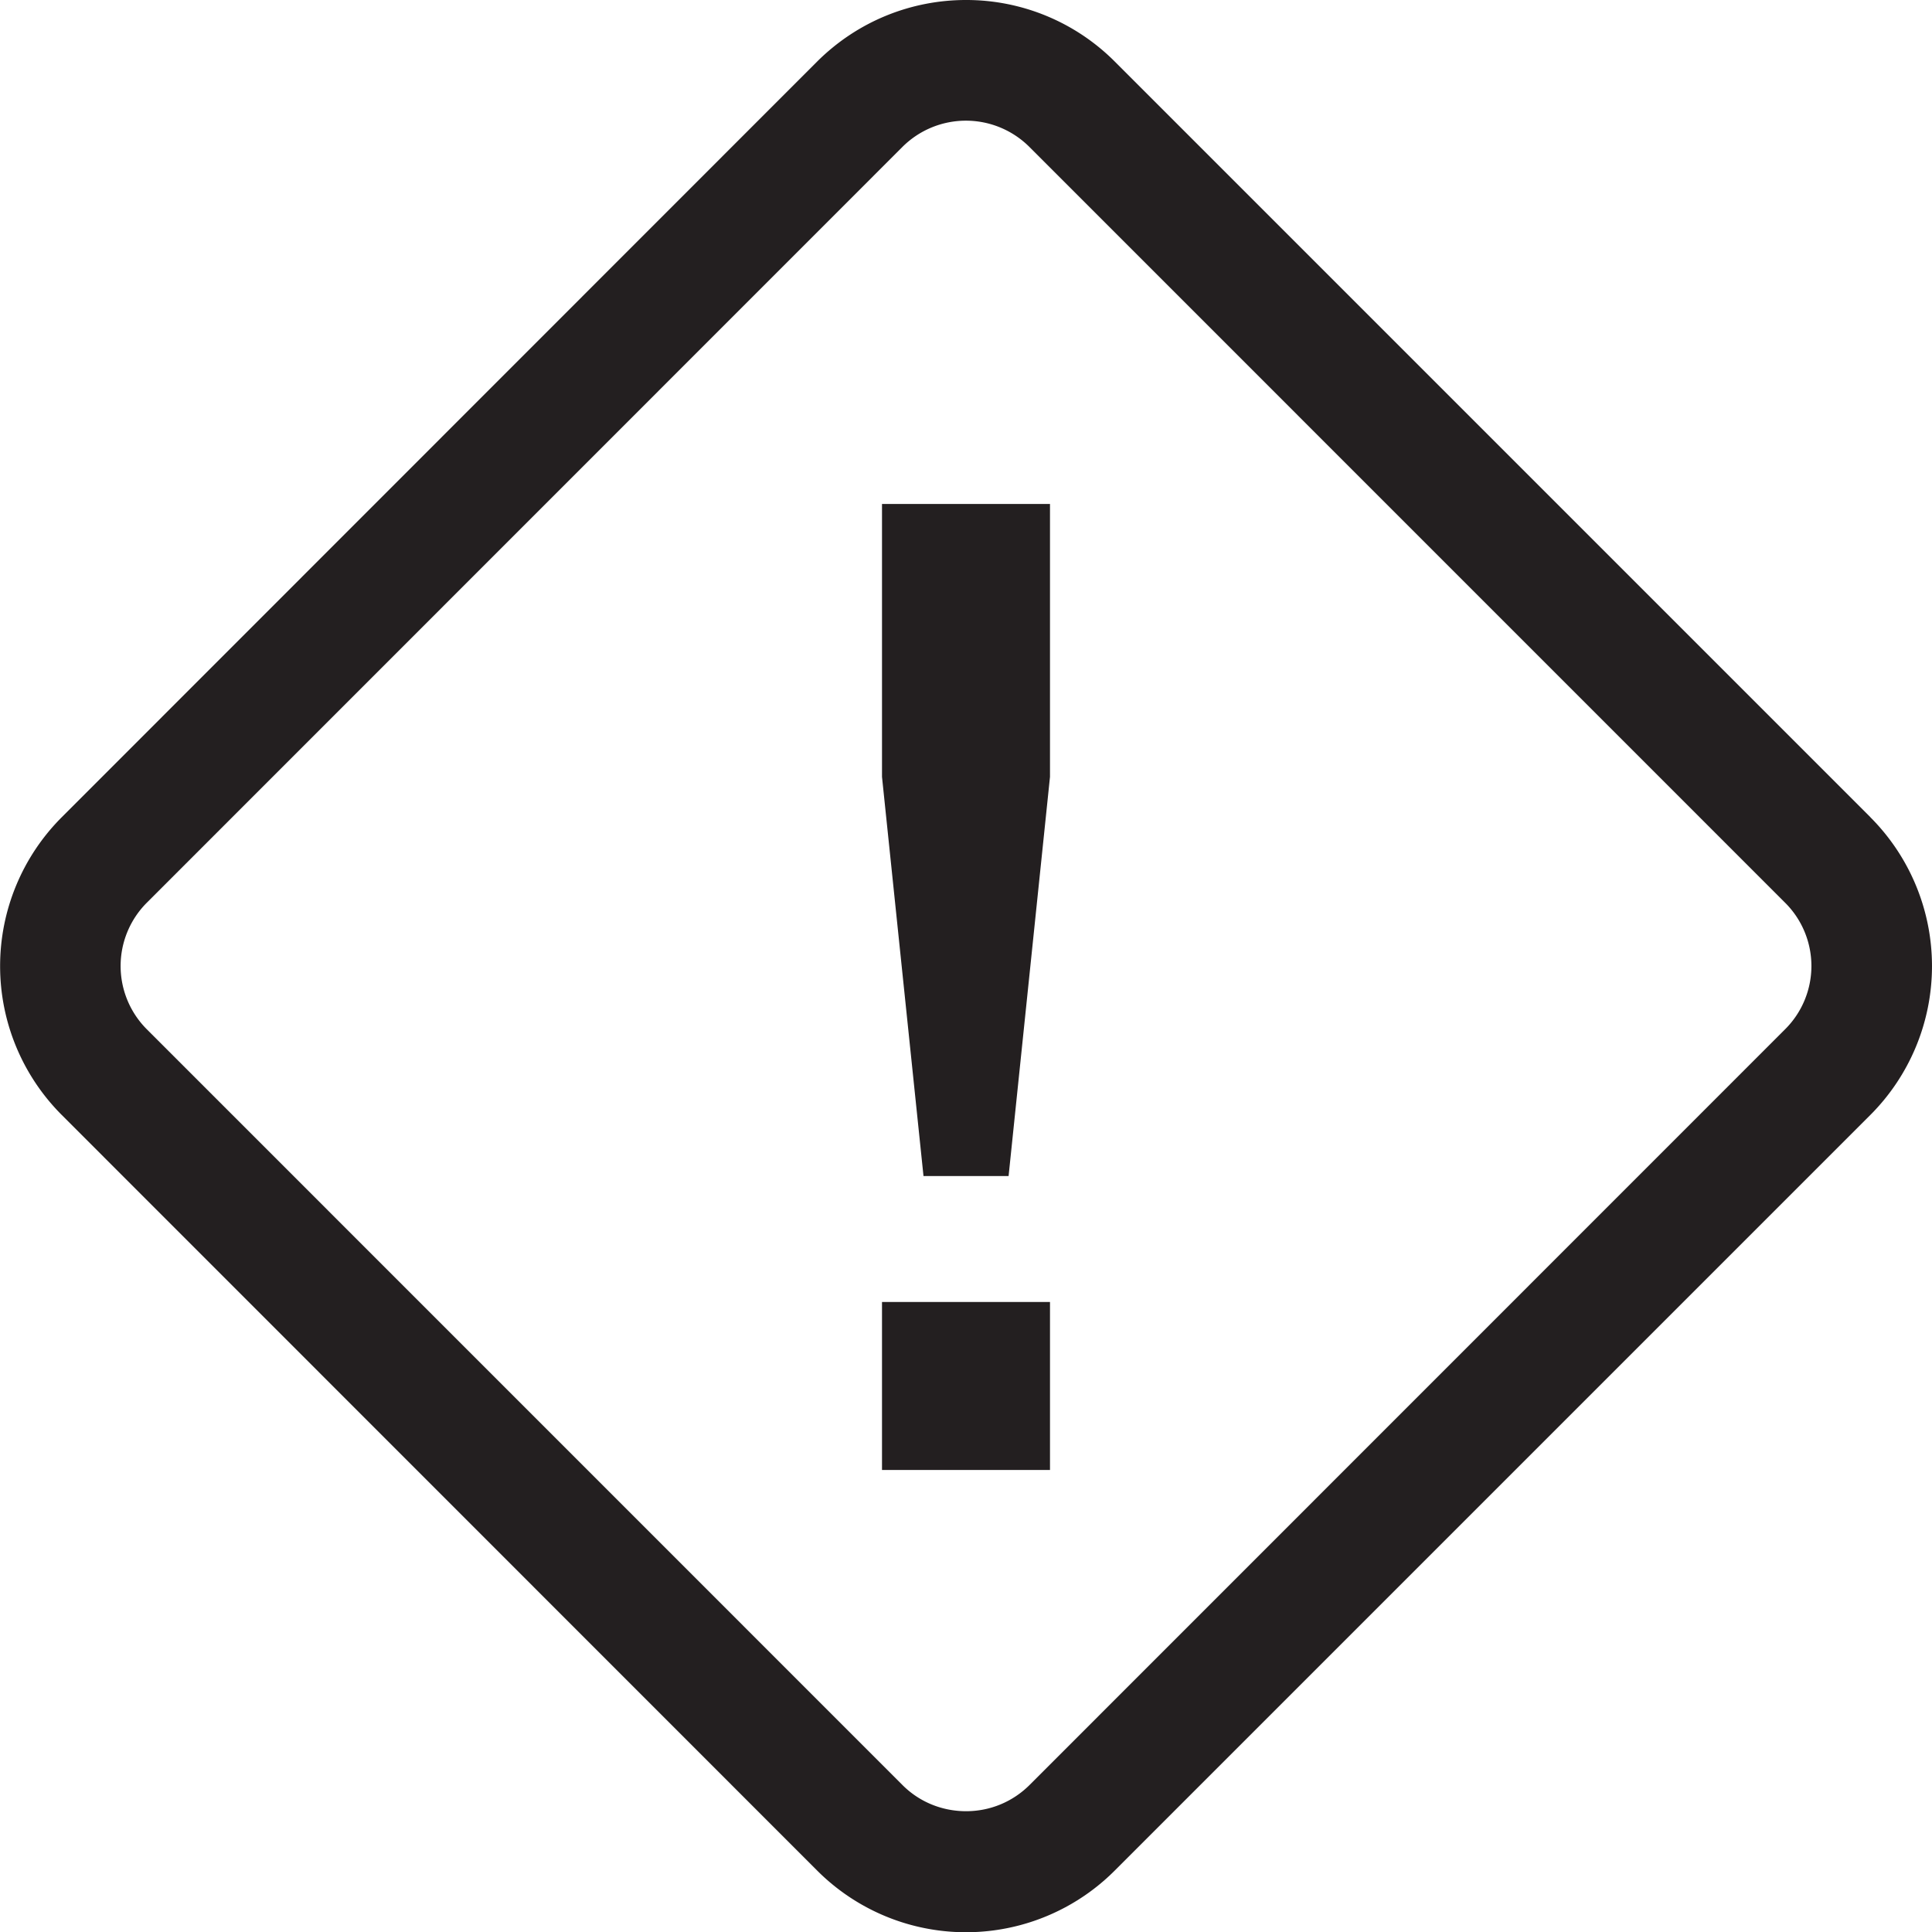
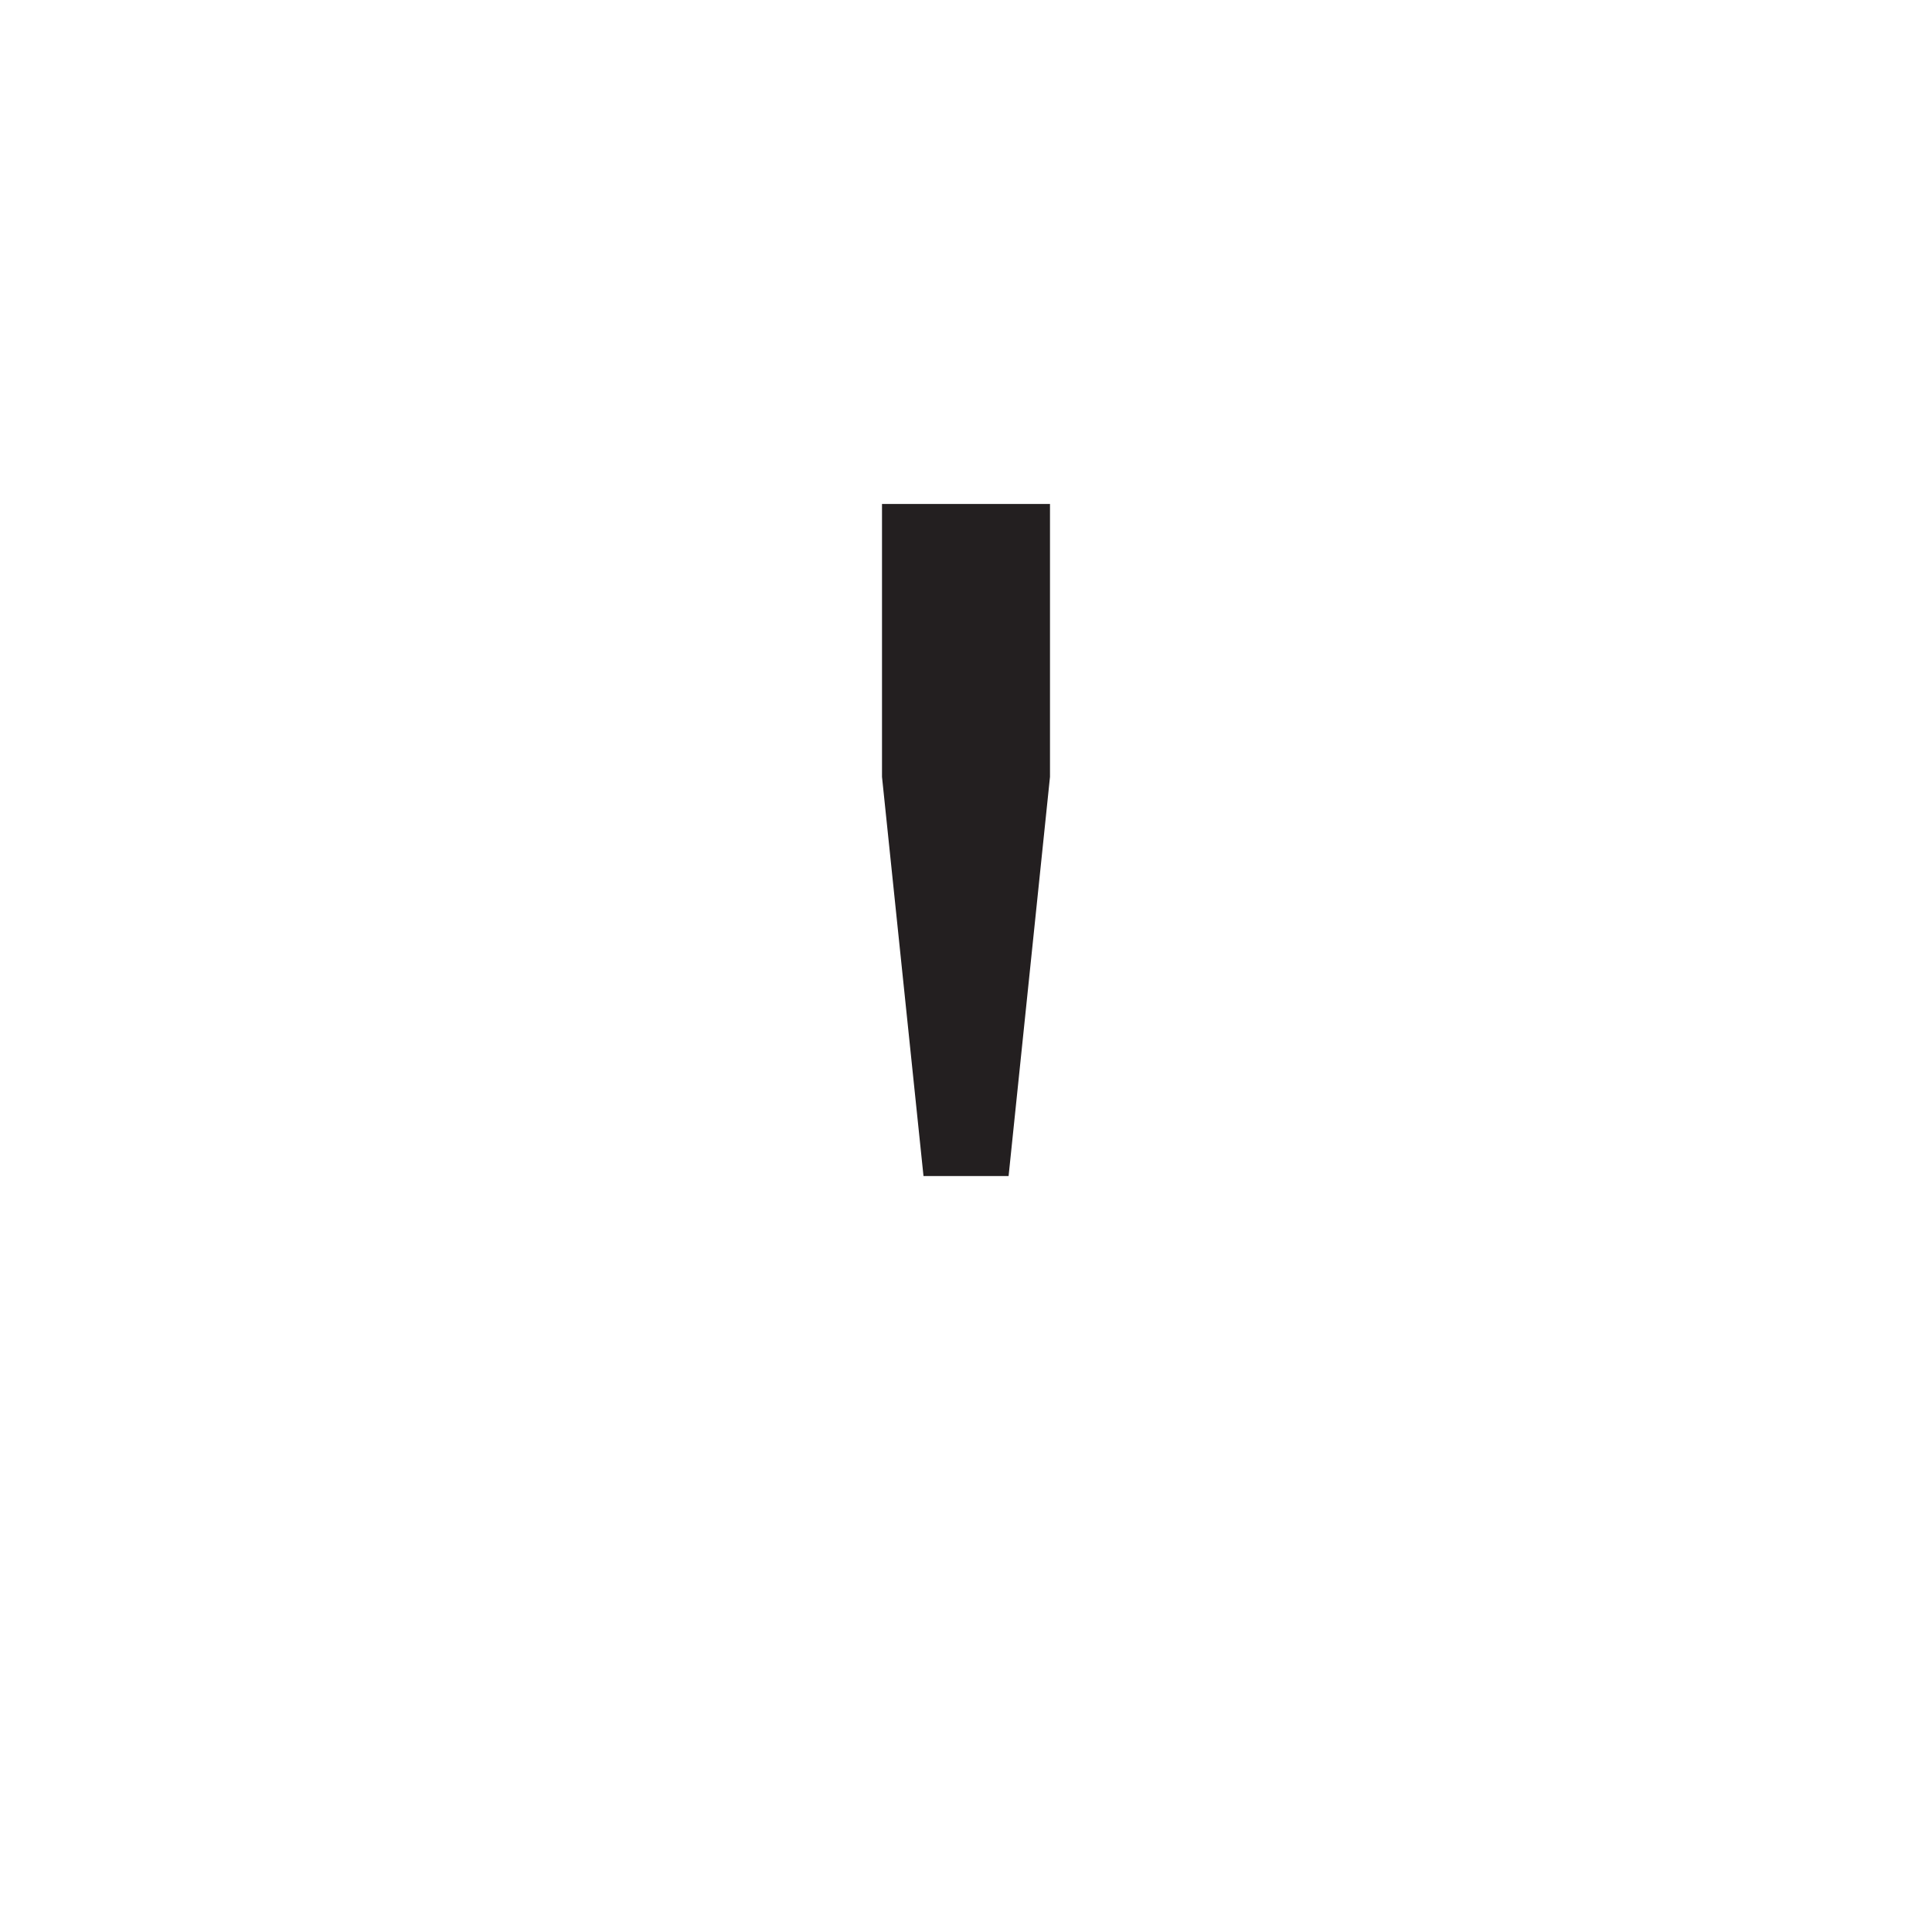
<svg xmlns="http://www.w3.org/2000/svg" height="21" width="21">
  <mask id="a" fill="#fff">
-     <path d="M0 21h21V0H0z" fill-rule="evenodd" />
+     <path d="M0 21h21H0z" fill-rule="evenodd" />
  </mask>
  <g fill="#231f20" fill-rule="evenodd">
-     <path d="M19.401 11.19l-8.21 8.212c-.185.184-.43.285-.69.285s-.508-.1-.692-.285L1.598 11.19a.973.973 0 010-1.38l8.21-8.212a.977.977 0 011.382 0l8.211 8.212a.97.97 0 010 1.38m.929-2.308L12.118.67A2.28 2.28 0 0010.5 0c-.585 0-1.17.223-1.619.67L.671 8.883a2.289 2.289 0 000 3.236l8.21 8.212a2.286 2.286 0 003.237 0l8.212-8.212a2.289 2.289 0 000-3.236" />
    <path d="M10.963 12.783l.45-4.339V5.478H9.587v2.966l.451 4.339z" />
    <path d="M9.587 15.978h1.826v-1.826H9.587z" mask="url(#a)" />
  </g>
</svg>